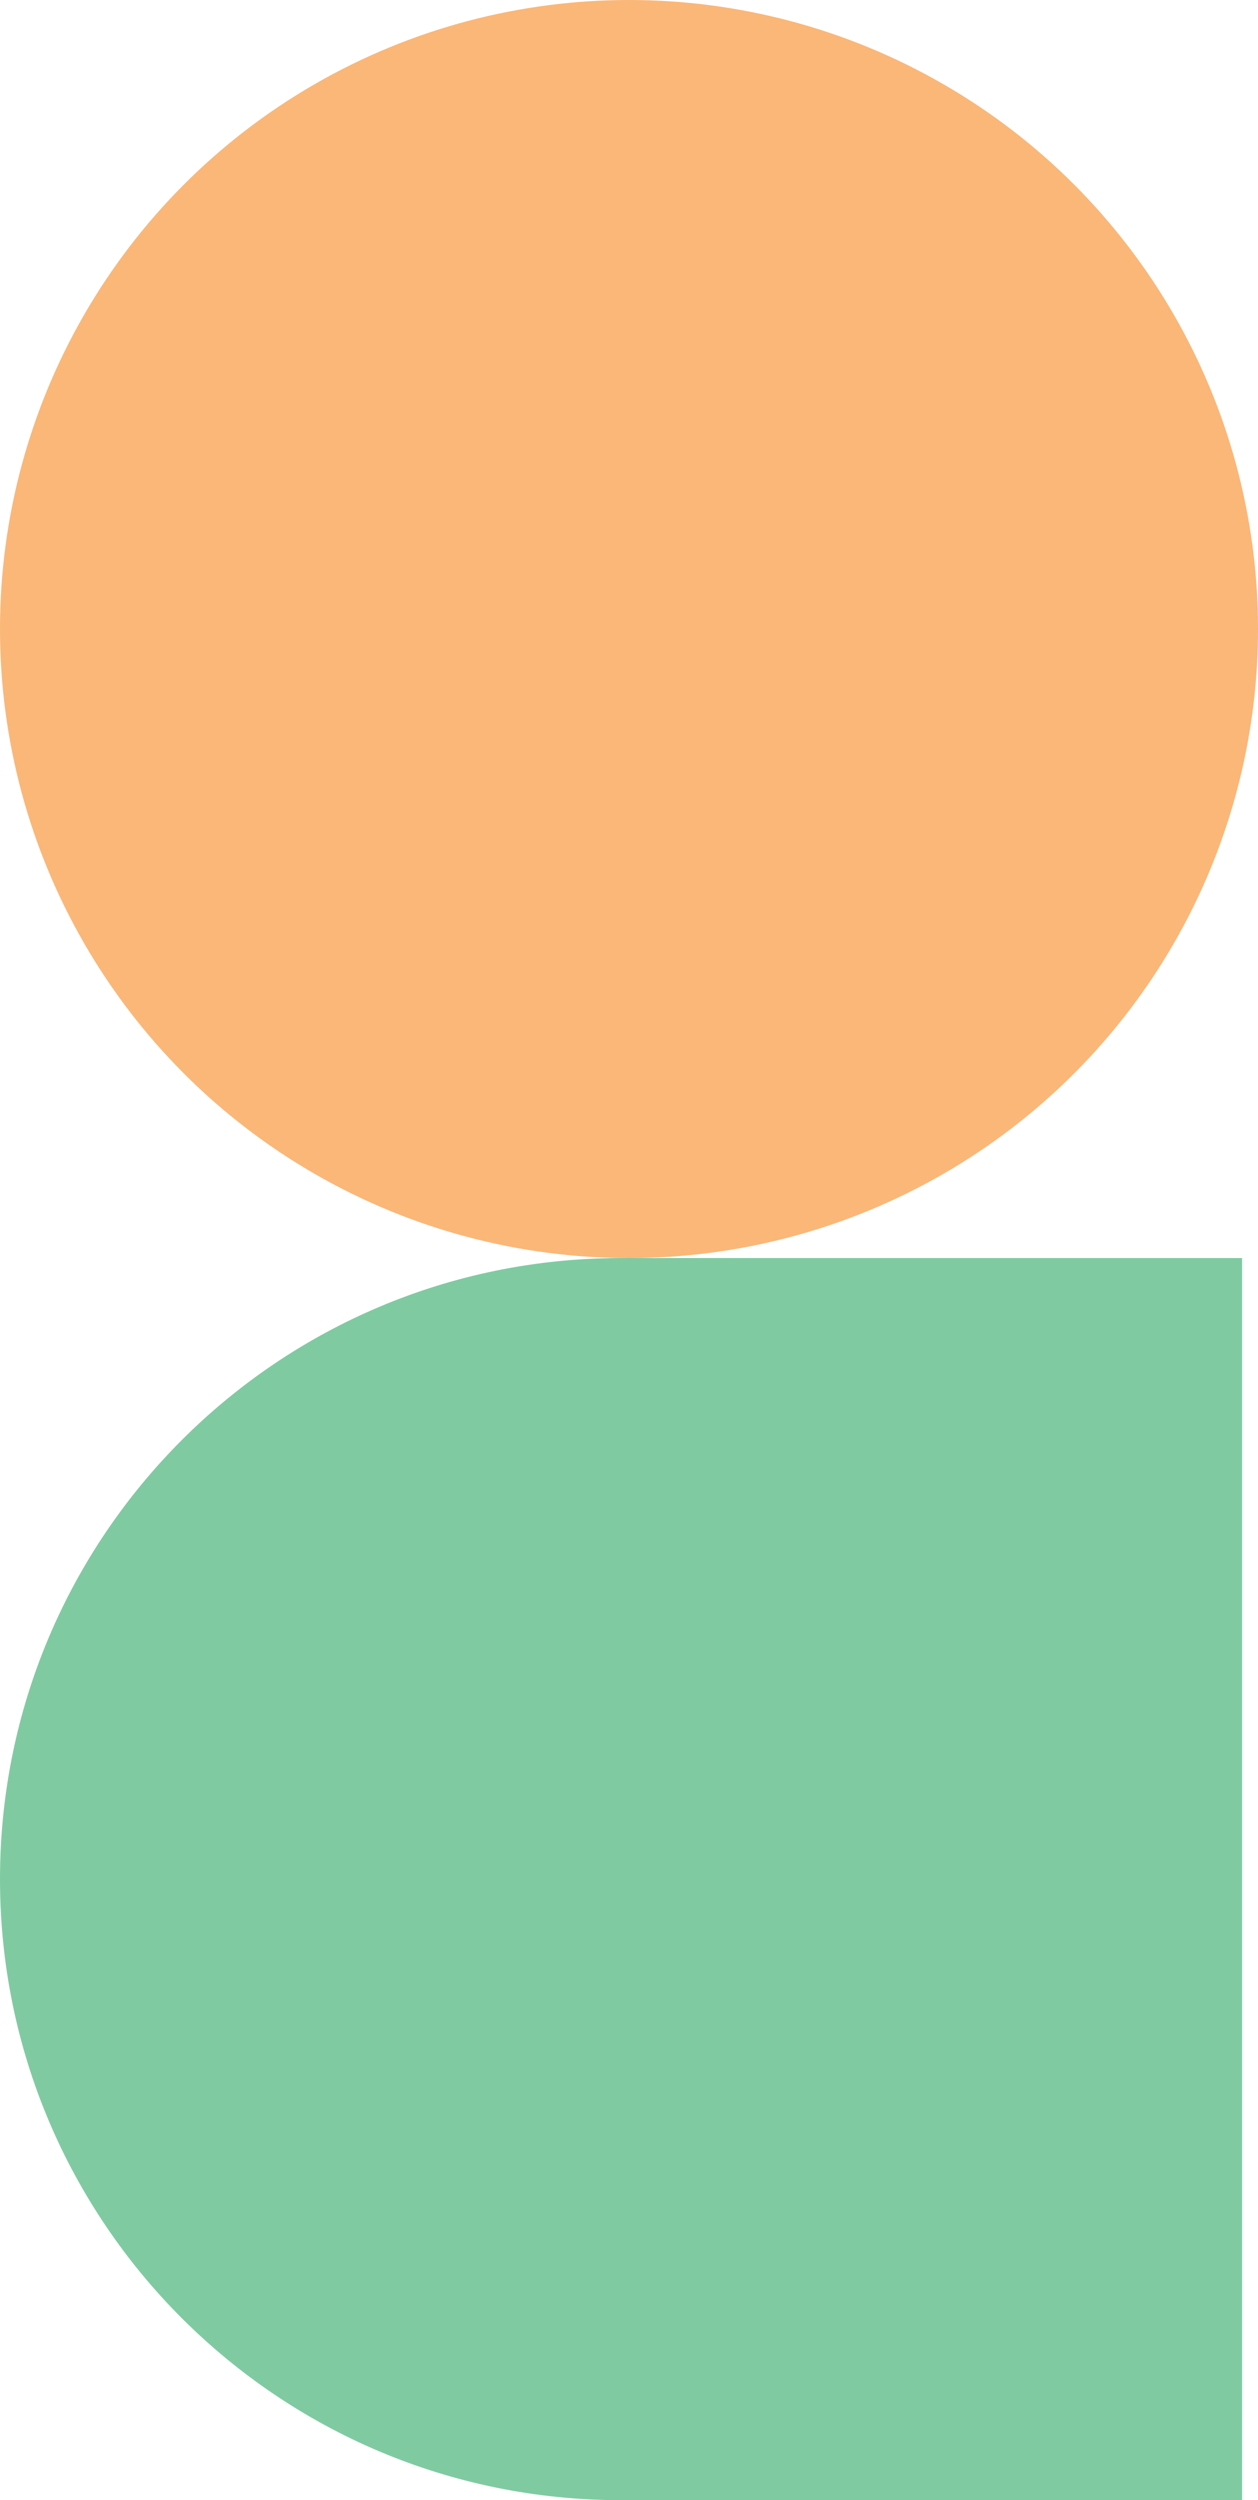
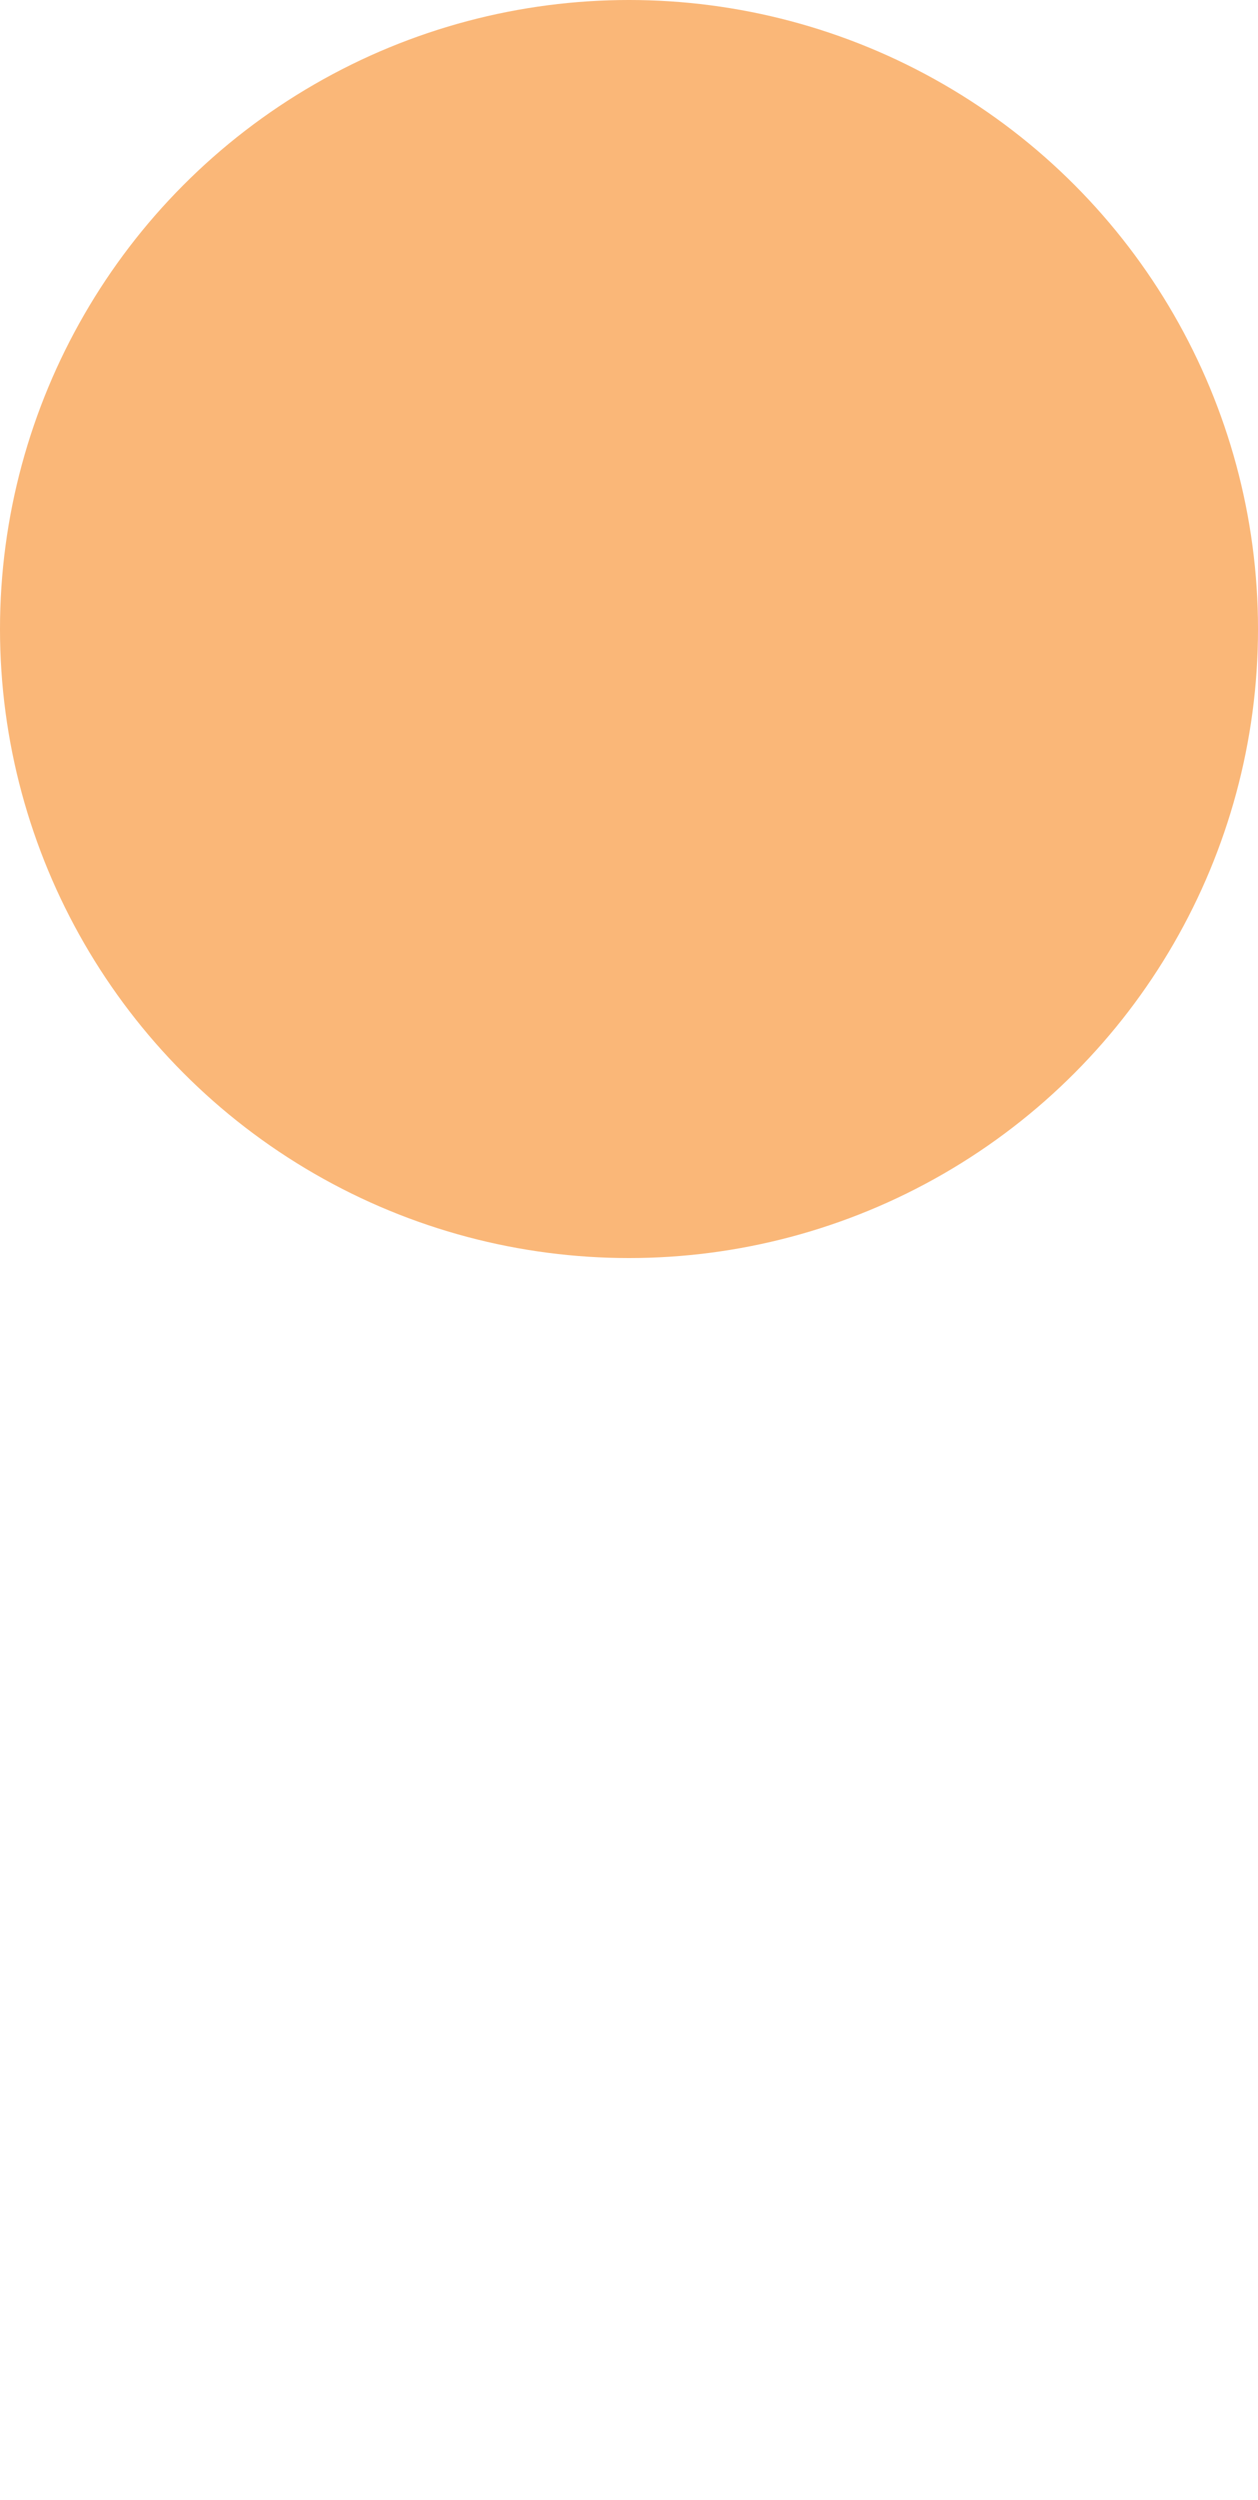
<svg xmlns="http://www.w3.org/2000/svg" width="79px" height="157px" viewBox="0 0 79 157">
  <title>Group 18</title>
  <g id="Page-1" stroke="none" stroke-width="1" fill="none" fill-rule="evenodd">
    <g id="Home" transform="translate(0, -2987)">
      <g id="Group-18" transform="translate(0, 2987)">
-         <path d="M39,79 L78,79 L78,79 L78,157 L39,157 C17.461,157 1.31888981e-15,139.539 0,118 C-2.63777963e-15,96.461 17.461,79 39,79 Z" id="Rectangle" fill="#80CAA2" />
        <circle id="Oval" fill="#FAB778" cx="39.5" cy="39.5" r="39.5" />
      </g>
    </g>
  </g>
</svg>